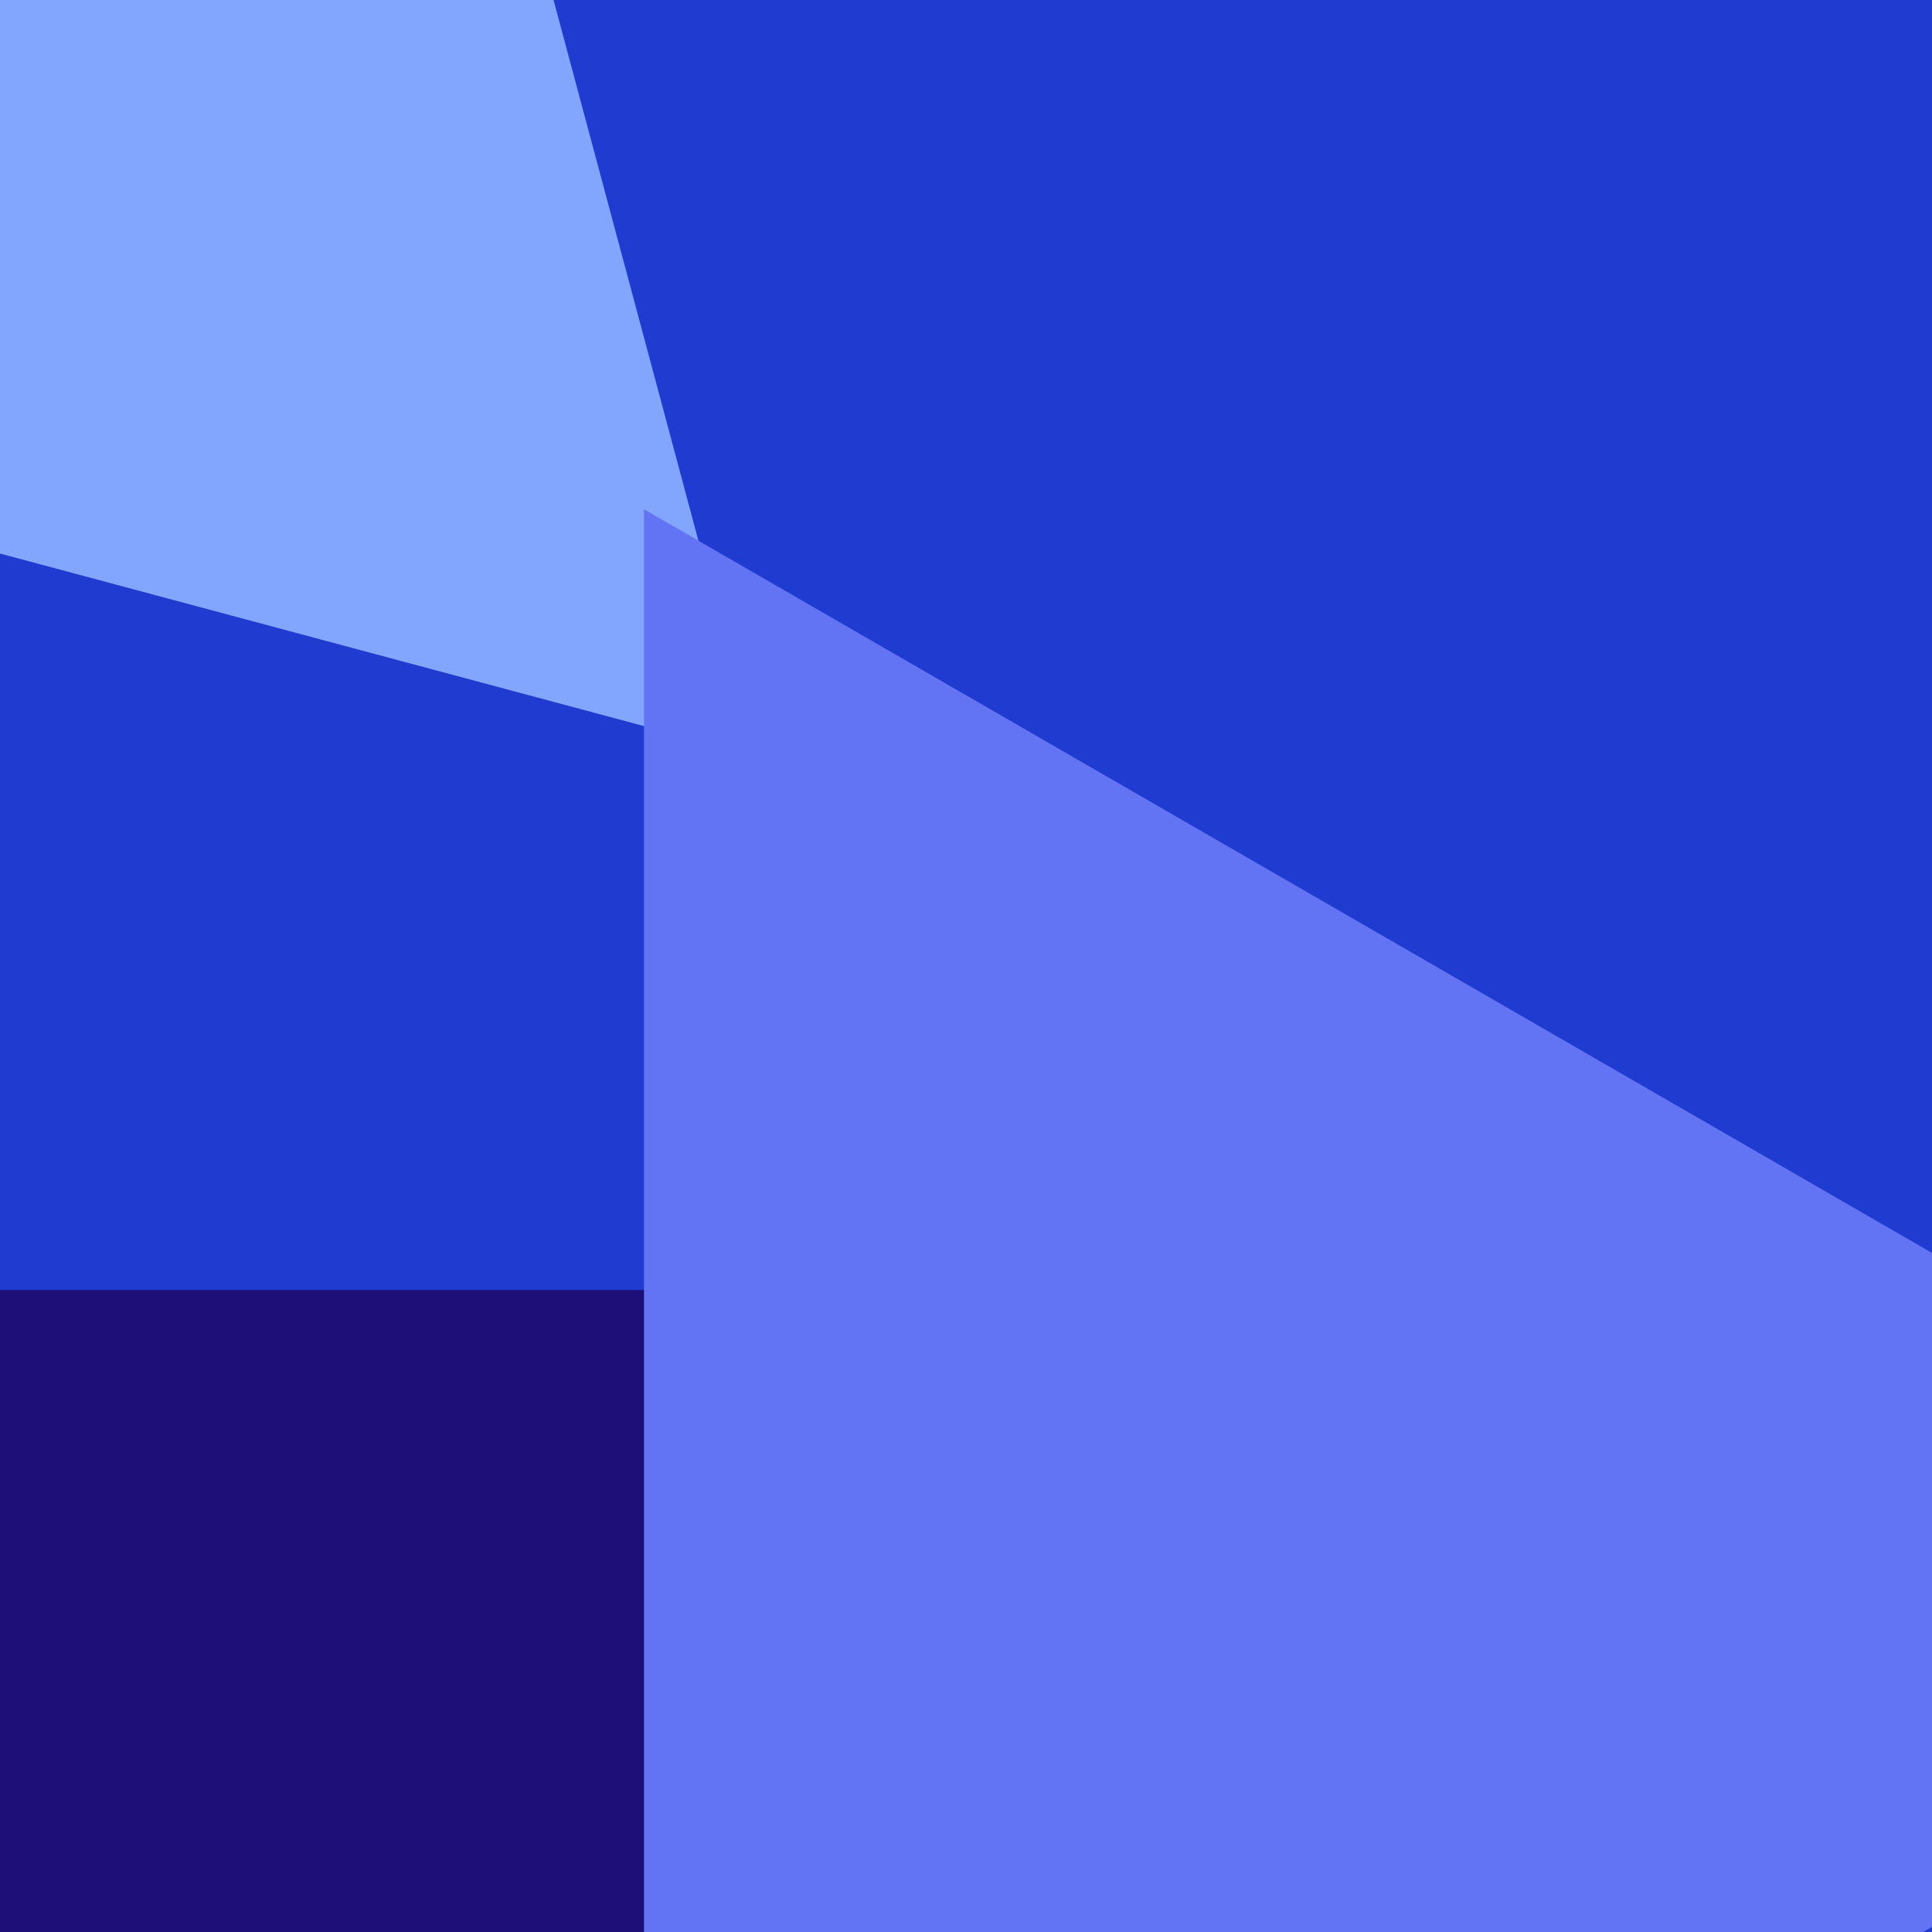
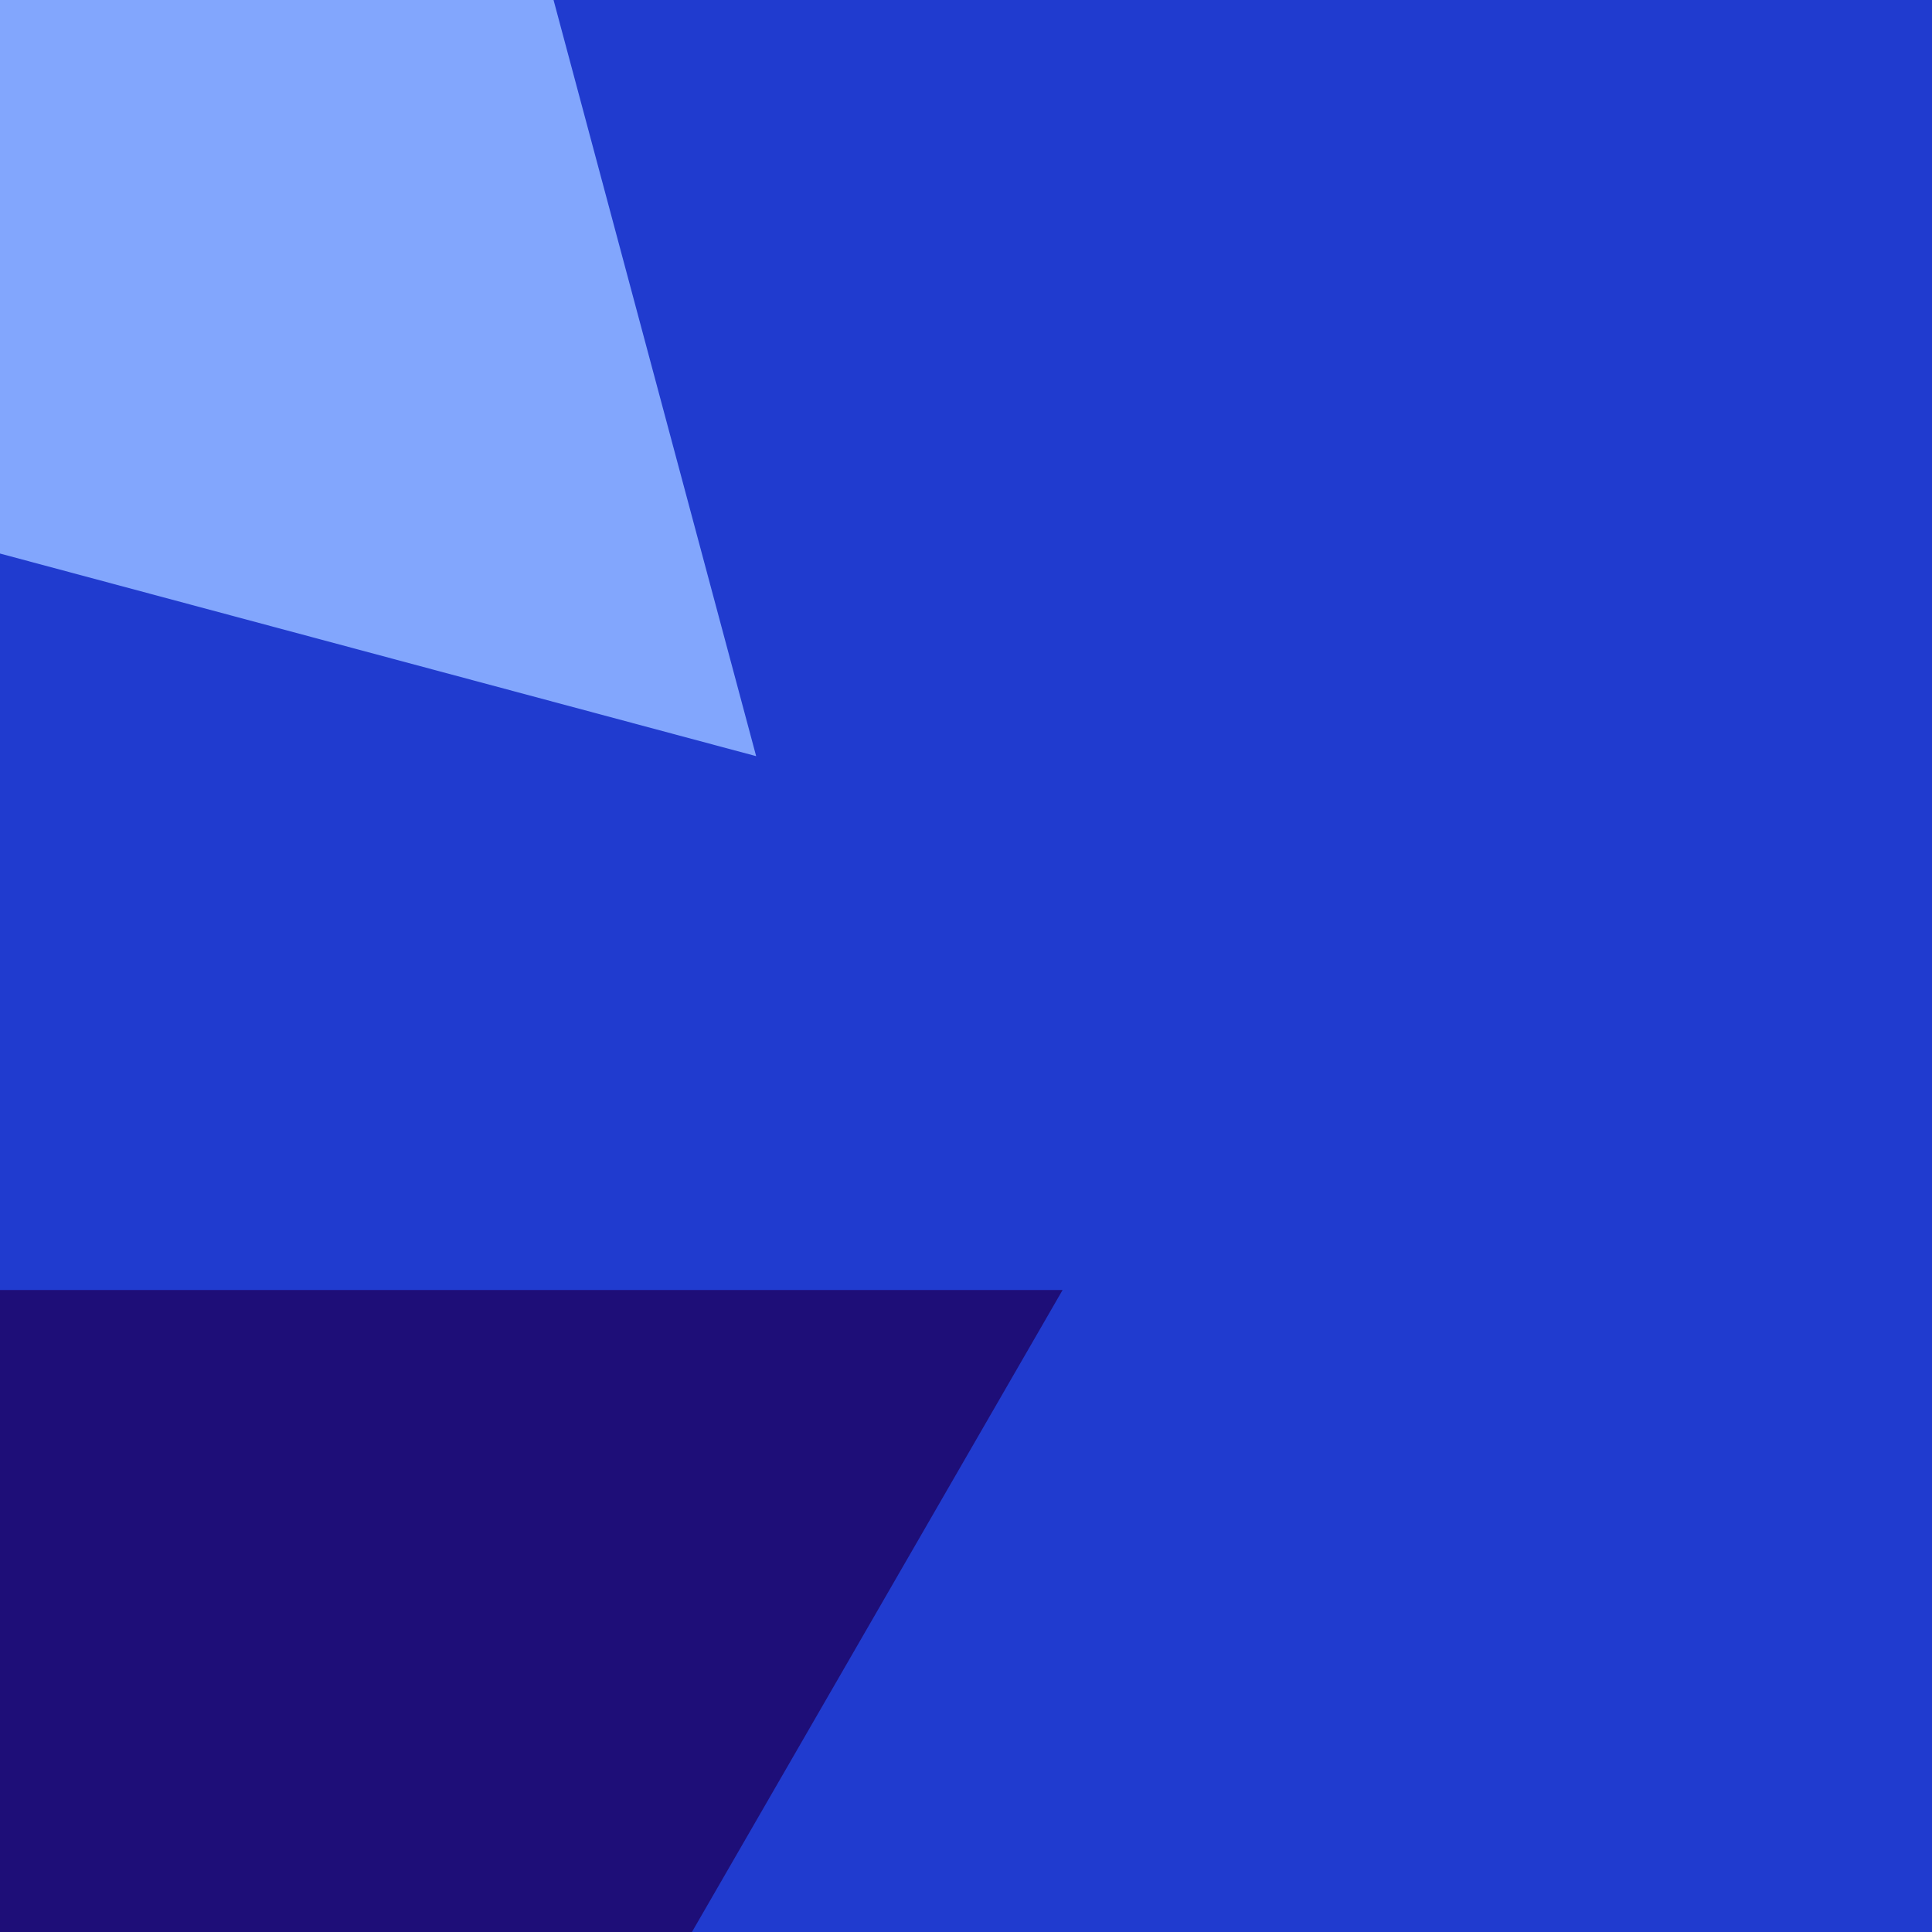
<svg xmlns="http://www.w3.org/2000/svg" width="480px" height="480px">
  <rect width="480" height="480" fill="rgb(32,59,207)" />
  <polygon points="187.865,187.865 -109.935,108.07 108.07,-109.935" fill="rgb(130,166,253)" />
  <polygon points="83,634.0 -97.999,320.5 263.999,320.5" fill="rgb(30,14,120)" />
-   <polygon points="625.0,395.0 160,663.468 160,126.532" fill="rgb(98,115,243)" />
</svg>